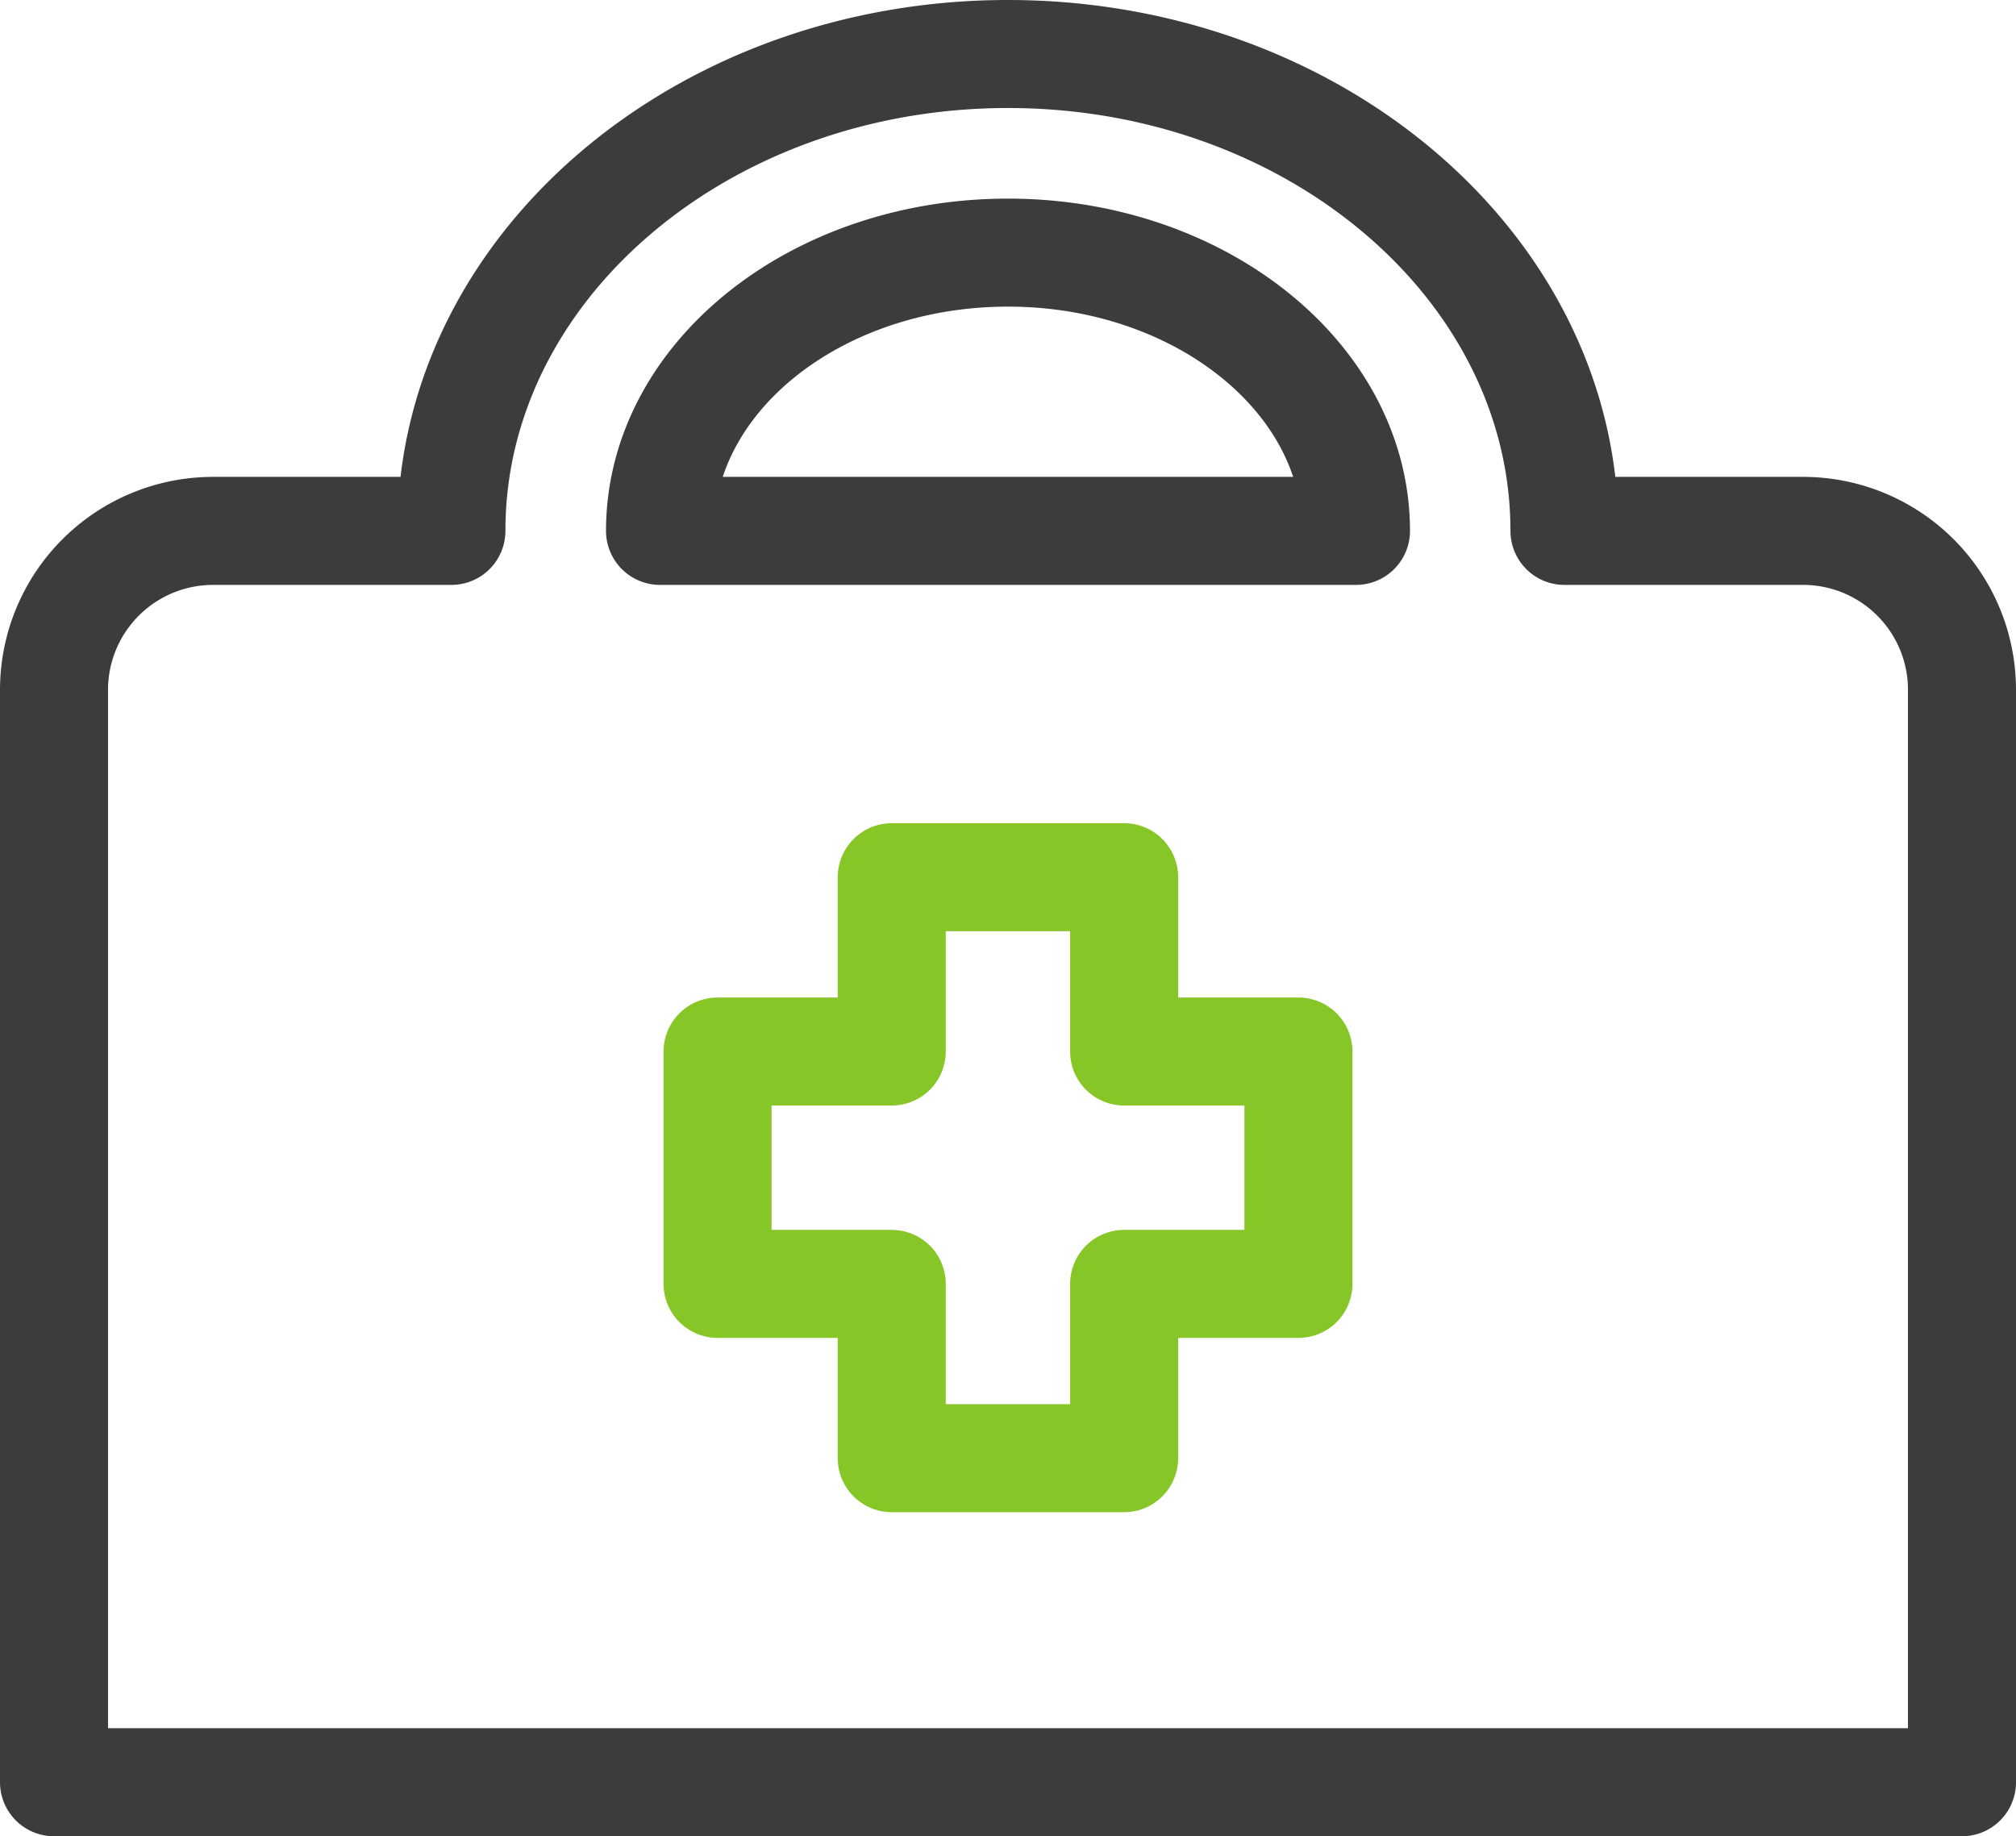
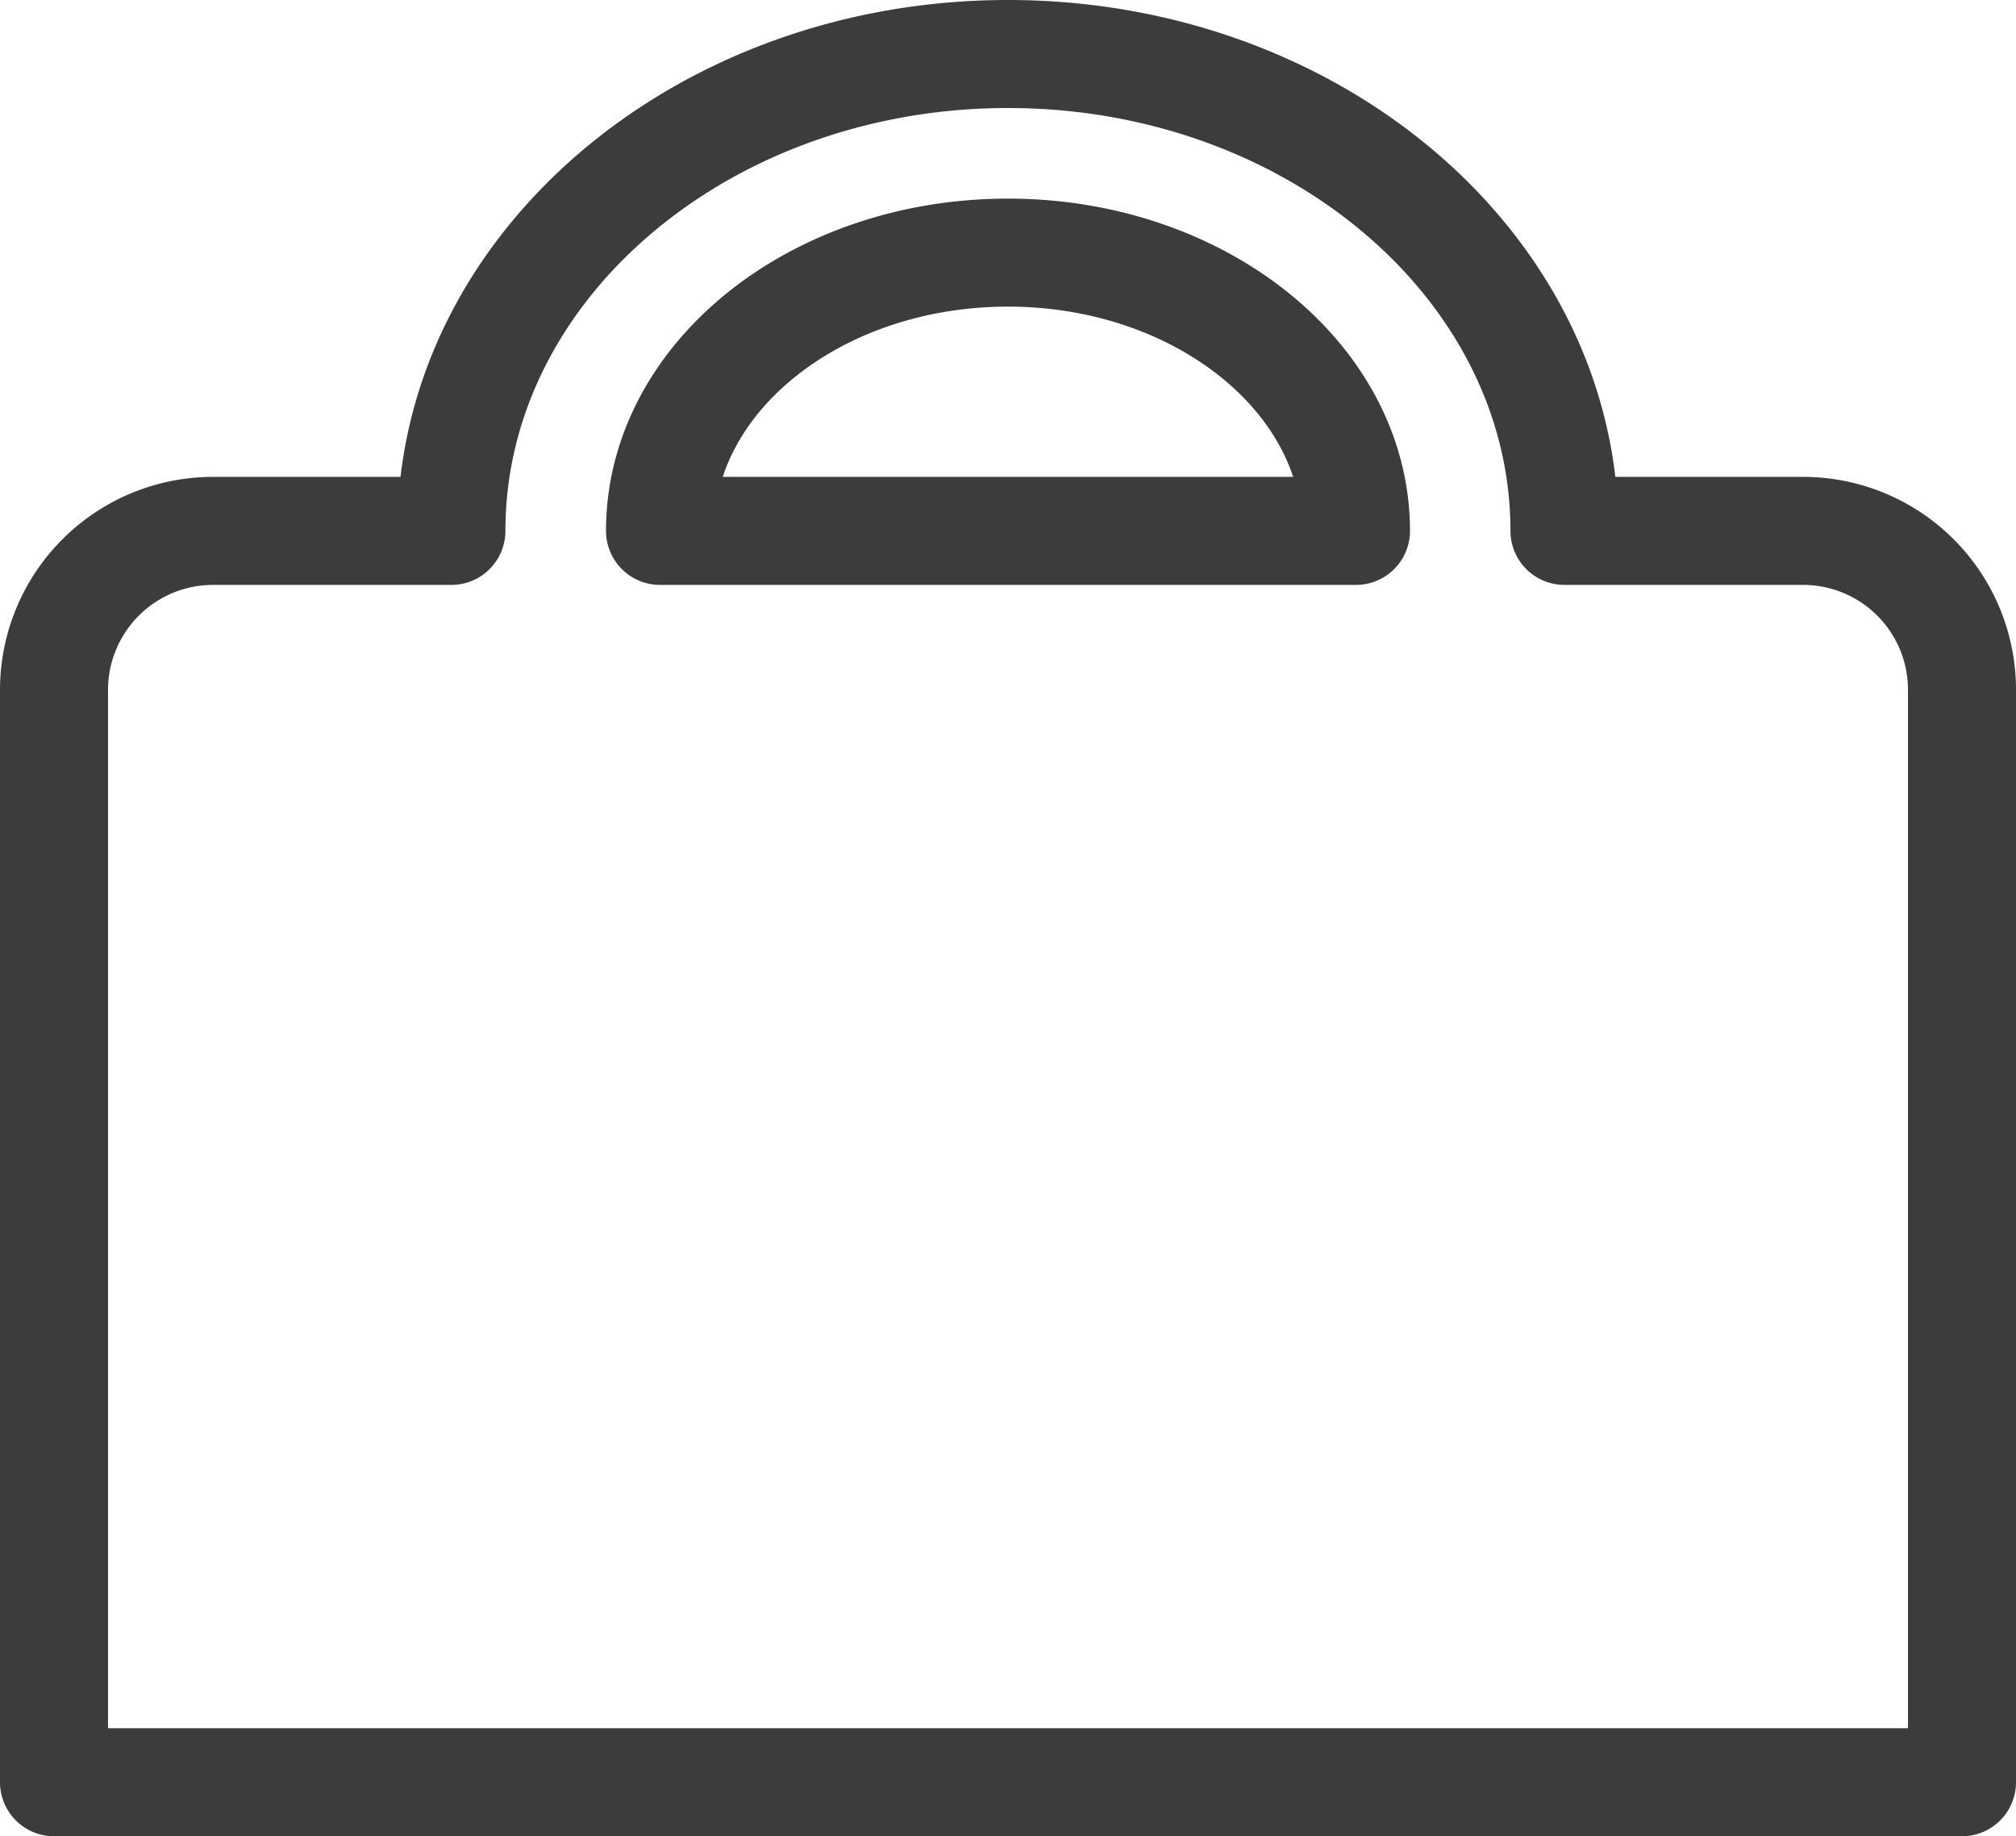
<svg xmlns="http://www.w3.org/2000/svg" viewBox="0 0 149.3 136">
  <defs>
    <style>.cls-1,.cls-2{fill:none;stroke-linecap:round;stroke-linejoin:round;stroke-width:8px;}.cls-1{stroke:#3c3c3c;}.cls-2{stroke:#87c627;}</style>
  </defs>
  <title>Arbo</title>
  <g id="Laag_2" data-name="Laag 2">
    <g id="Laag_1-2" data-name="Laag 1">
      <path class="cls-1" d="M133.52,39.32H115.86C115.86,19.84,97.36,4,74.65,4S33.43,19.84,33.43,39.32H15.78A11.78,11.78,0,0,0,4,51.1V132H145.3V51.1a11.77,11.77,0,0,0-11.78-11.78m-84.64,0c0-11.37,11.55-20.61,25.77-20.61S100.42,28,100.42,39.32Z" />
-       <polygon class="cls-2" points="96.16 95.09 83.25 95.09 83.25 108 66.04 108 66.04 95.09 53.14 95.09 53.14 77.88 66.04 77.88 66.04 64.97 83.25 64.97 83.25 77.88 96.16 77.88 96.16 95.09" />
    </g>
  </g>
</svg>